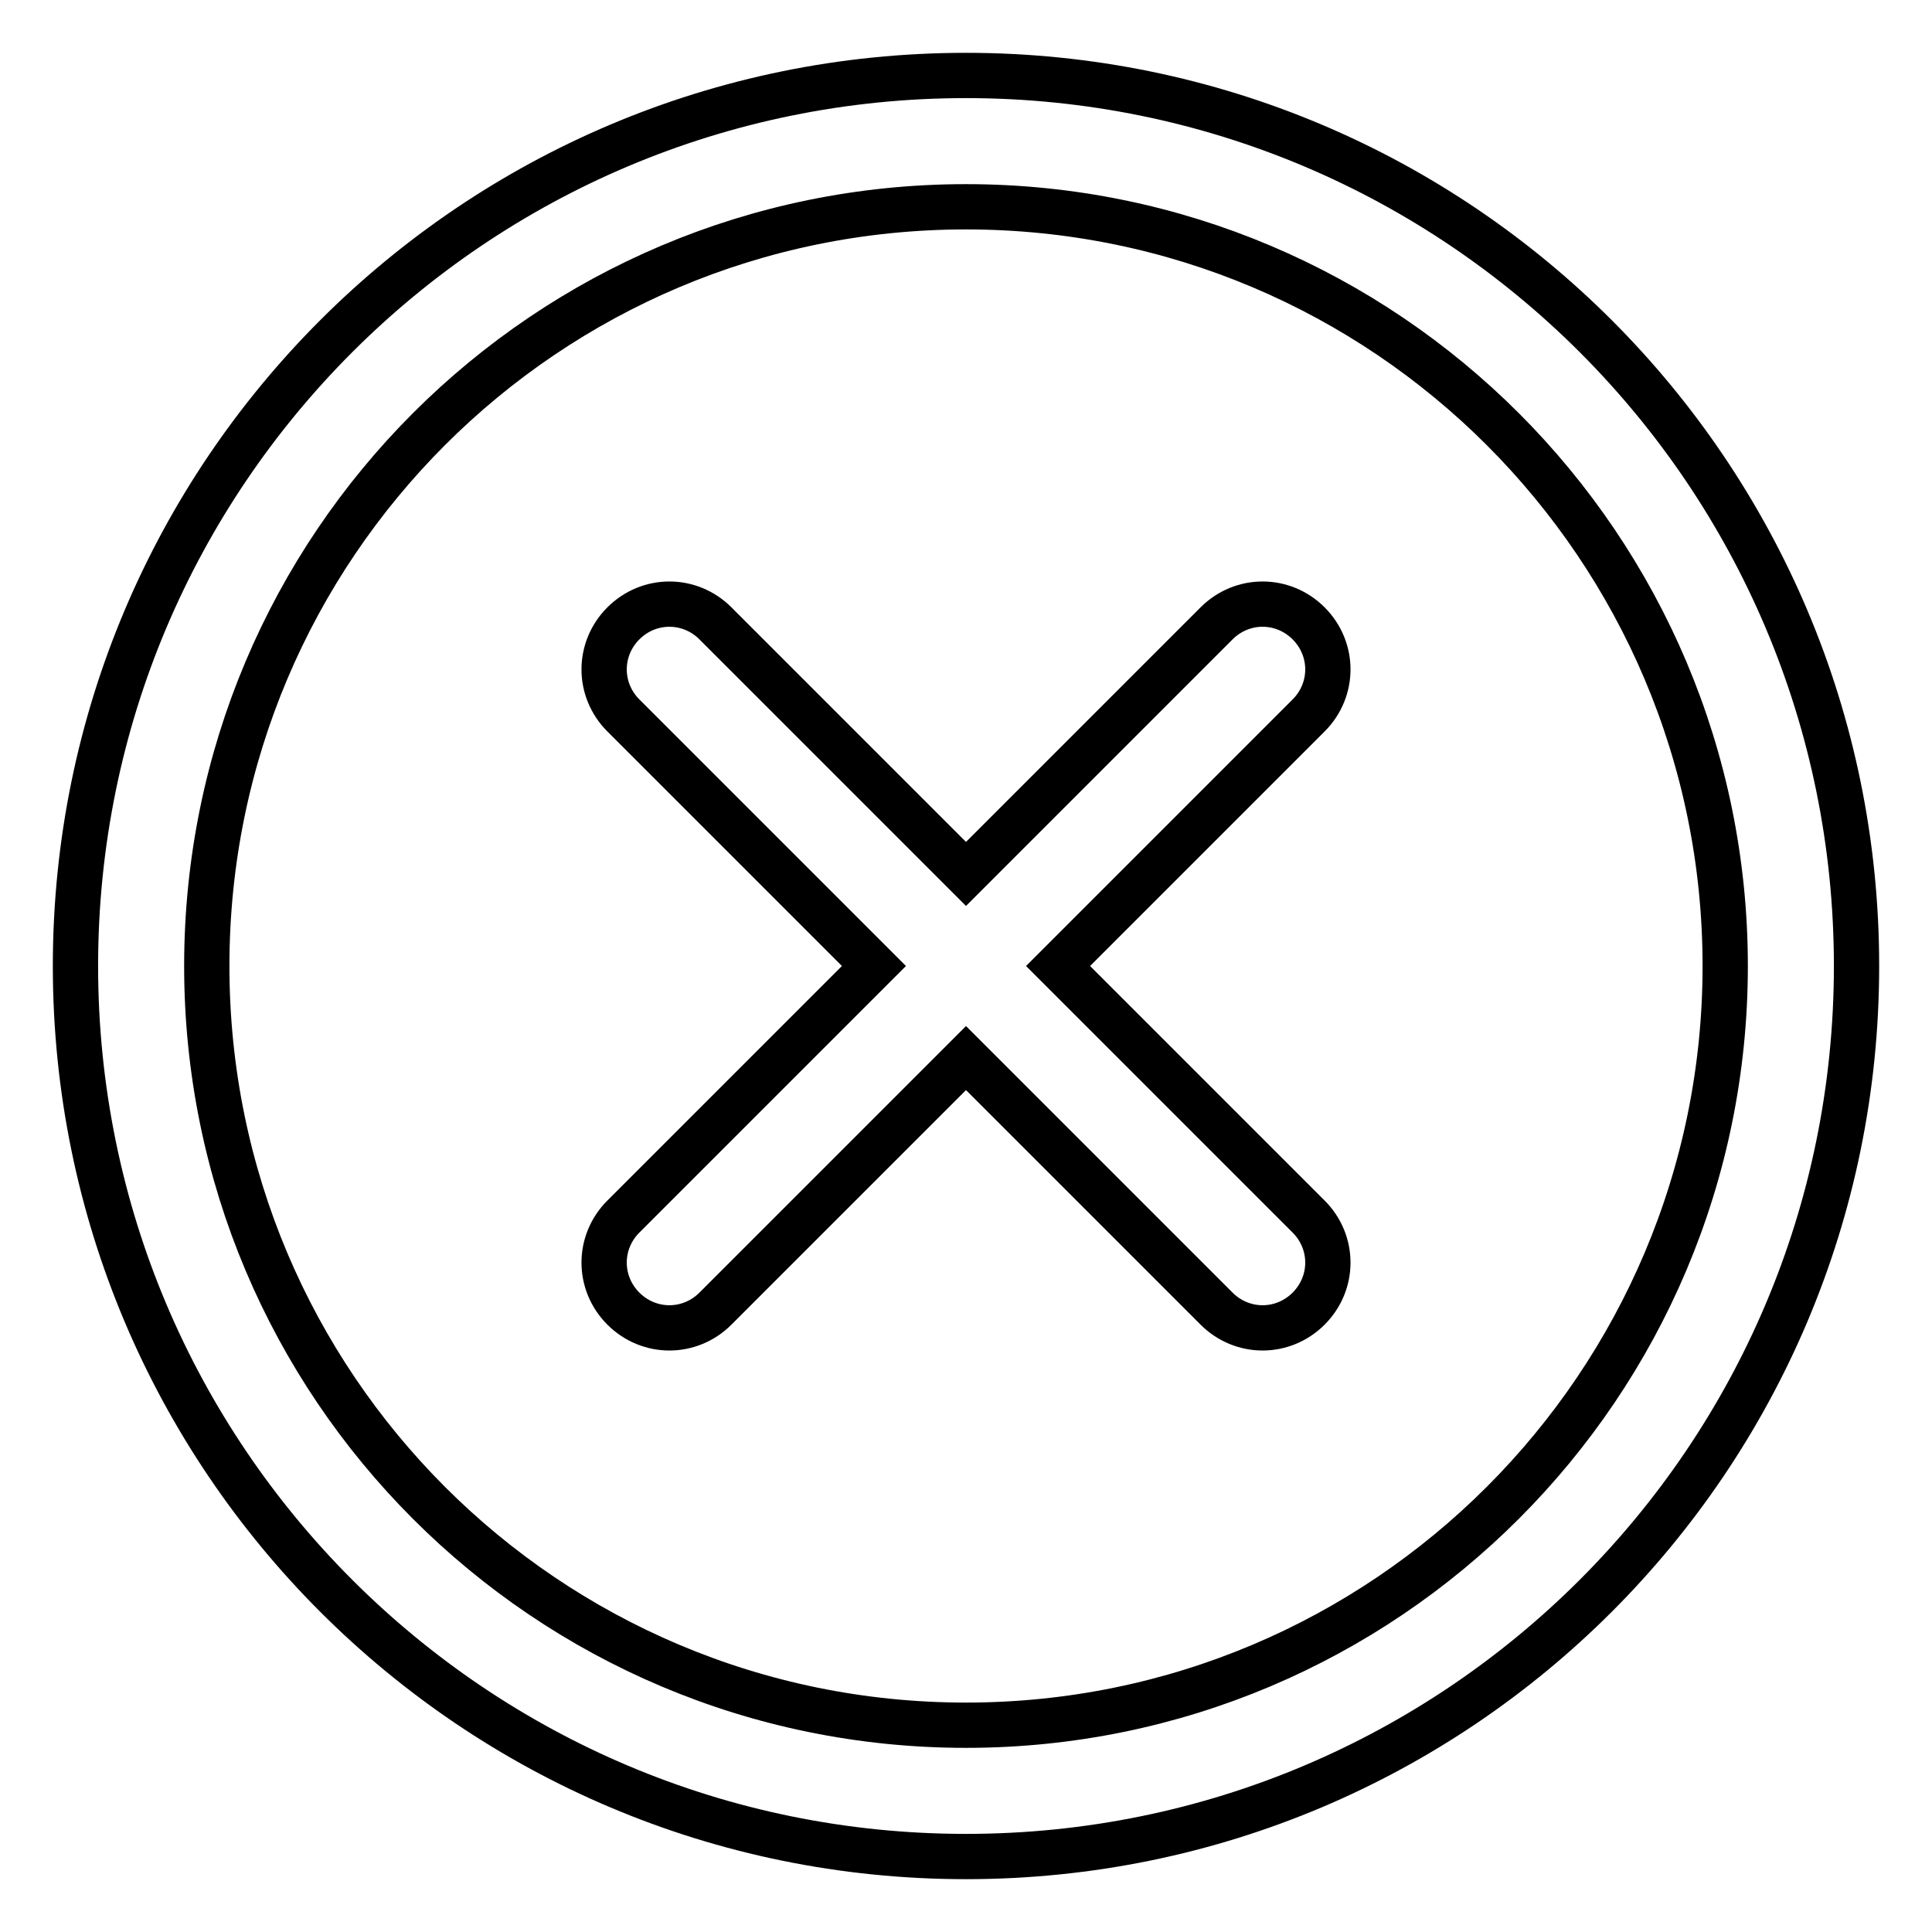
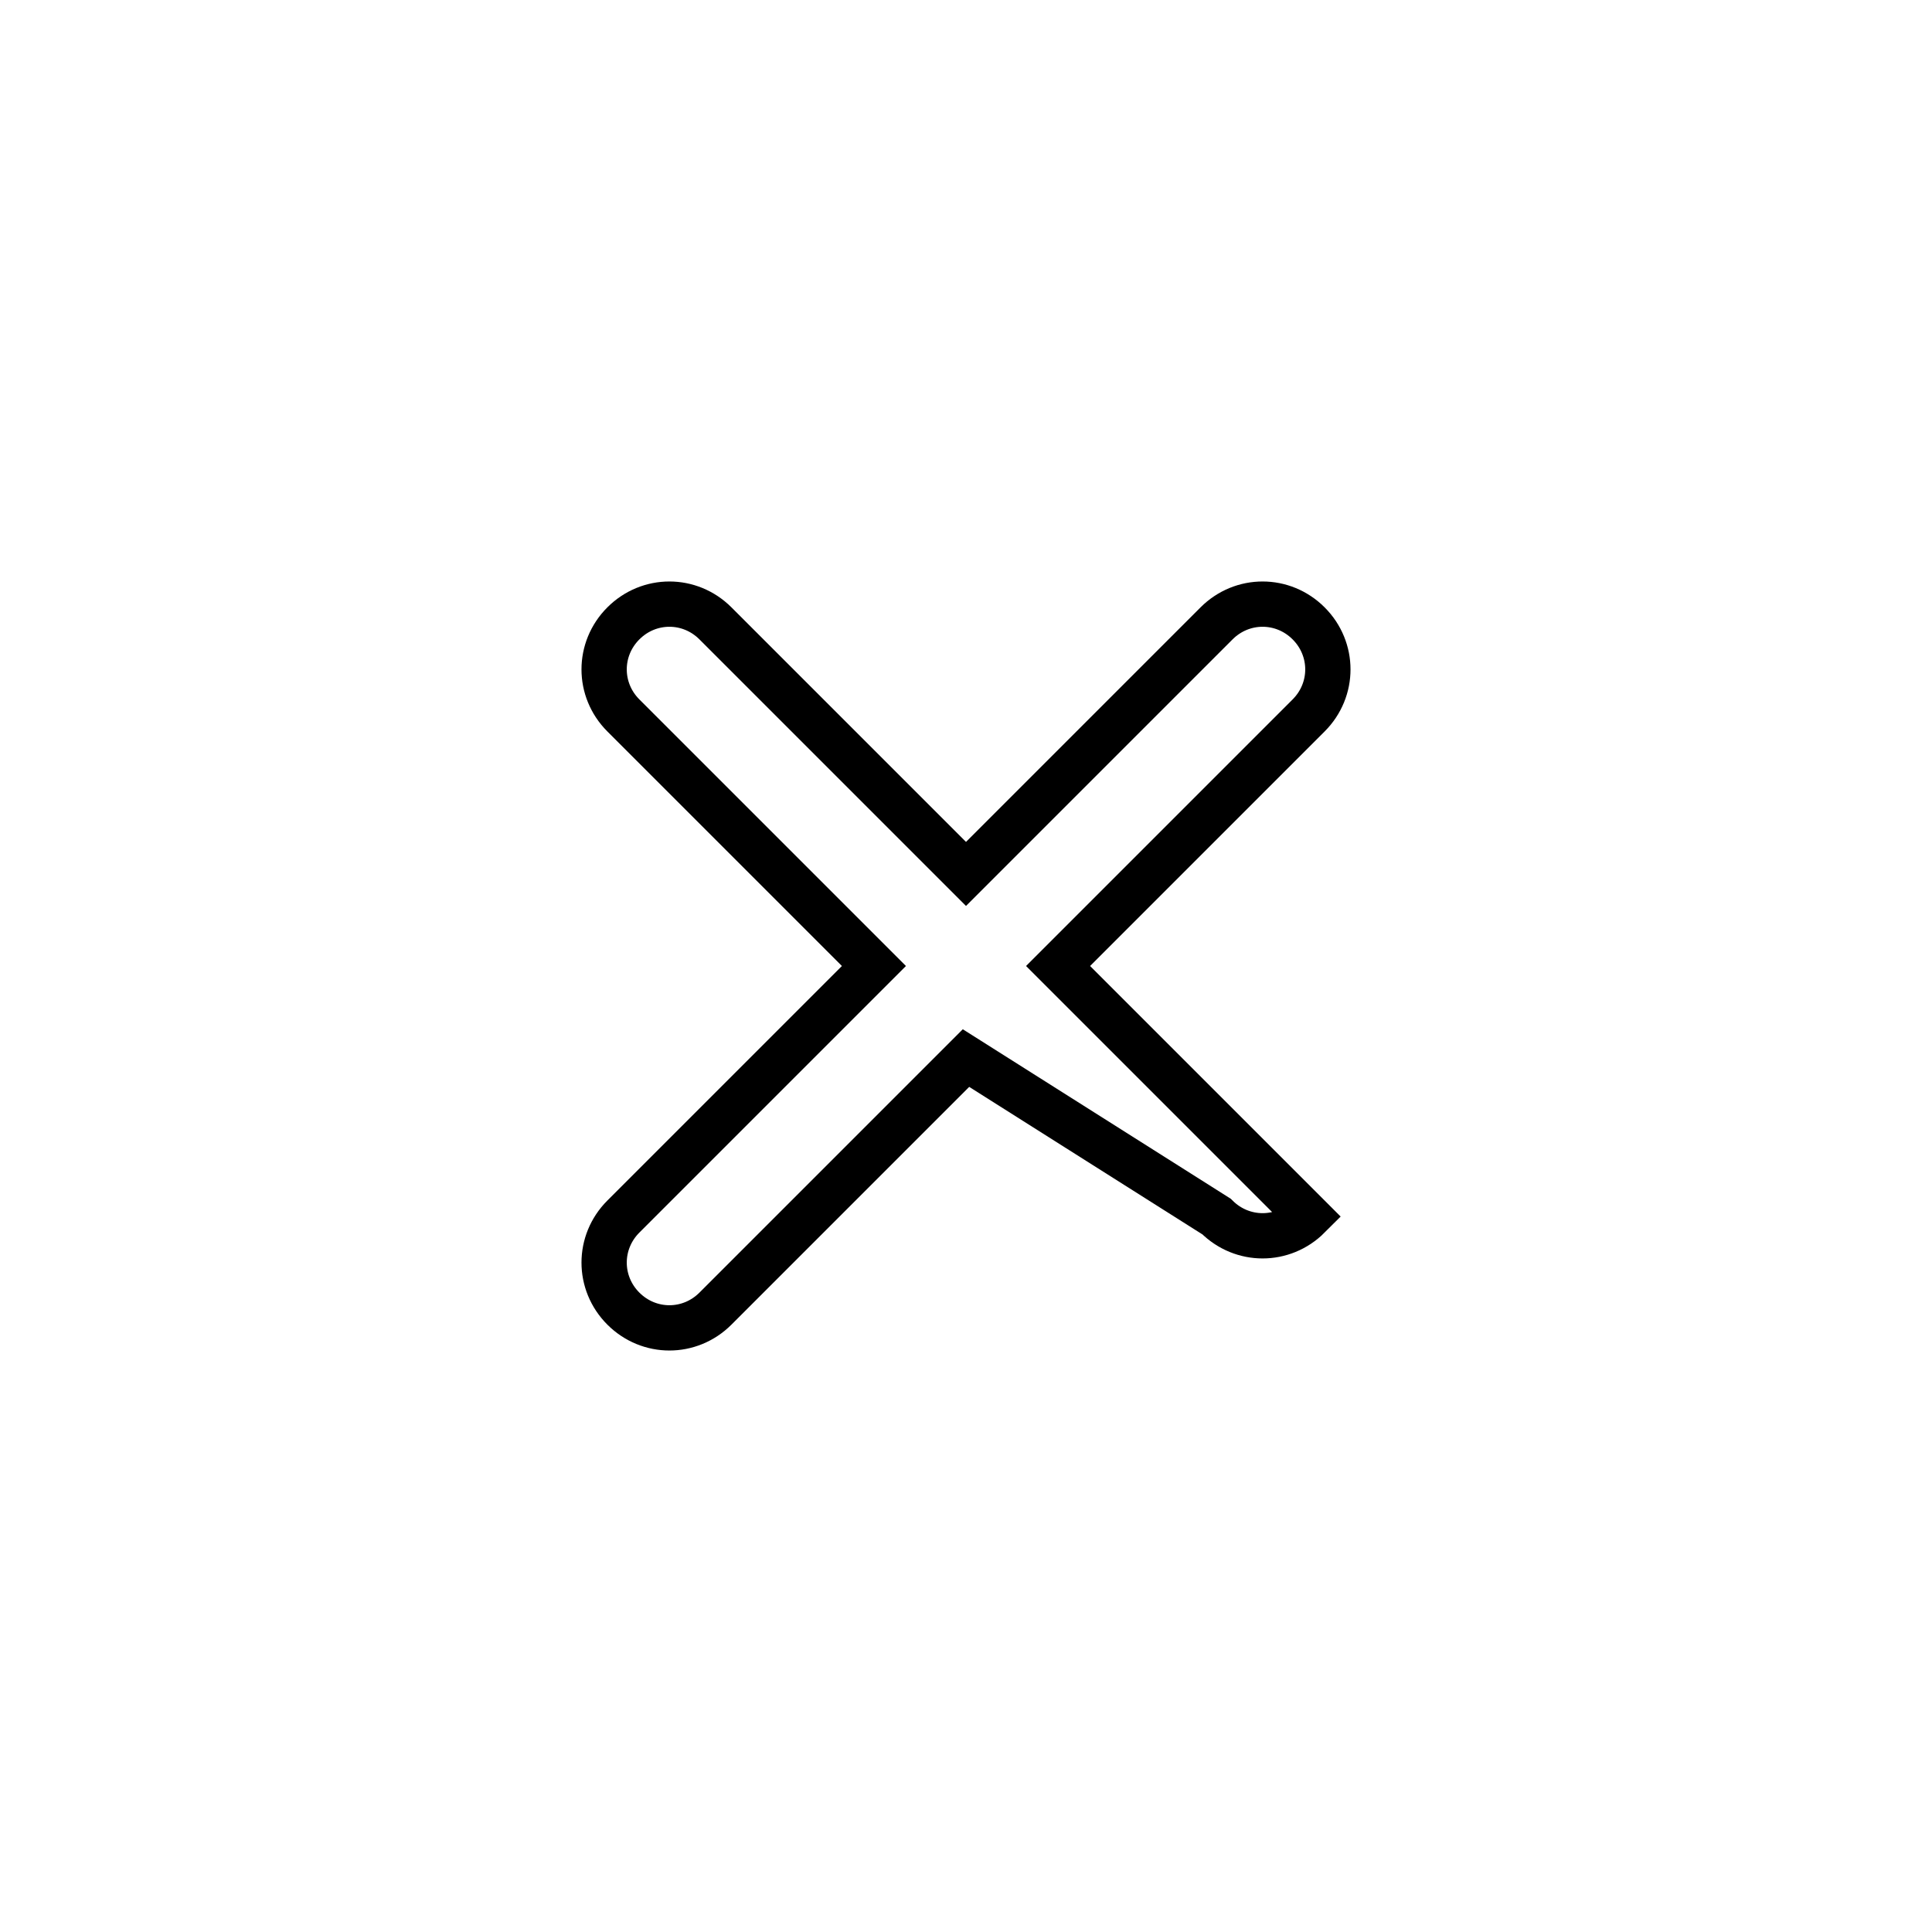
<svg xmlns="http://www.w3.org/2000/svg" version="1.1" x="0px" y="0px" viewBox="0 0 256 256" enable-background="new 0 0 256 256" xml:space="preserve">
  <g>
-     <path stroke-width="6" fill-opacity="0" stroke="#000000" d="M128,228.6c55.6,0,100.6-45.1,100.6-100.6S183.6,27.4,128,27.4S27.4,72.4,27.4,128l0,0 C27.4,183.6,72.4,228.6,128,228.6z M128,246c-65.2,0-118-52.8-118-118C10,62.8,62.8,10,128,10c65.2,0,118,52.8,118,118 C246,193.2,193.2,246,128,246z" />
-     <path stroke-width="6" fill-opacity="0" stroke="#000000" d="M140.2,128l33.2,33.2c3.4,3.4,3.4,8.8,0,12.2c-3.4,3.4-8.8,3.4-12.2,0L128,140.2l-33.2,33.2 c-3.4,3.4-8.8,3.4-12.2,0c-3.4-3.4-3.4-8.8,0-12.2l33.2-33.2L82.6,94.8c-3.4-3.4-3.4-8.8,0-12.2c3.4-3.4,8.8-3.4,12.2,0l33.2,33.2 l33.2-33.2c3.4-3.4,8.8-3.4,12.2,0c3.4,3.4,3.4,8.8,0,12.2l0,0L140.2,128z" />
+     <path stroke-width="6" fill-opacity="0" stroke="#000000" d="M140.2,128l33.2,33.2c-3.4,3.4-8.8,3.4-12.2,0L128,140.2l-33.2,33.2 c-3.4,3.4-8.8,3.4-12.2,0c-3.4-3.4-3.4-8.8,0-12.2l33.2-33.2L82.6,94.8c-3.4-3.4-3.4-8.8,0-12.2c3.4-3.4,8.8-3.4,12.2,0l33.2,33.2 l33.2-33.2c3.4-3.4,8.8-3.4,12.2,0c3.4,3.4,3.4,8.8,0,12.2l0,0L140.2,128z" />
  </g>
</svg>